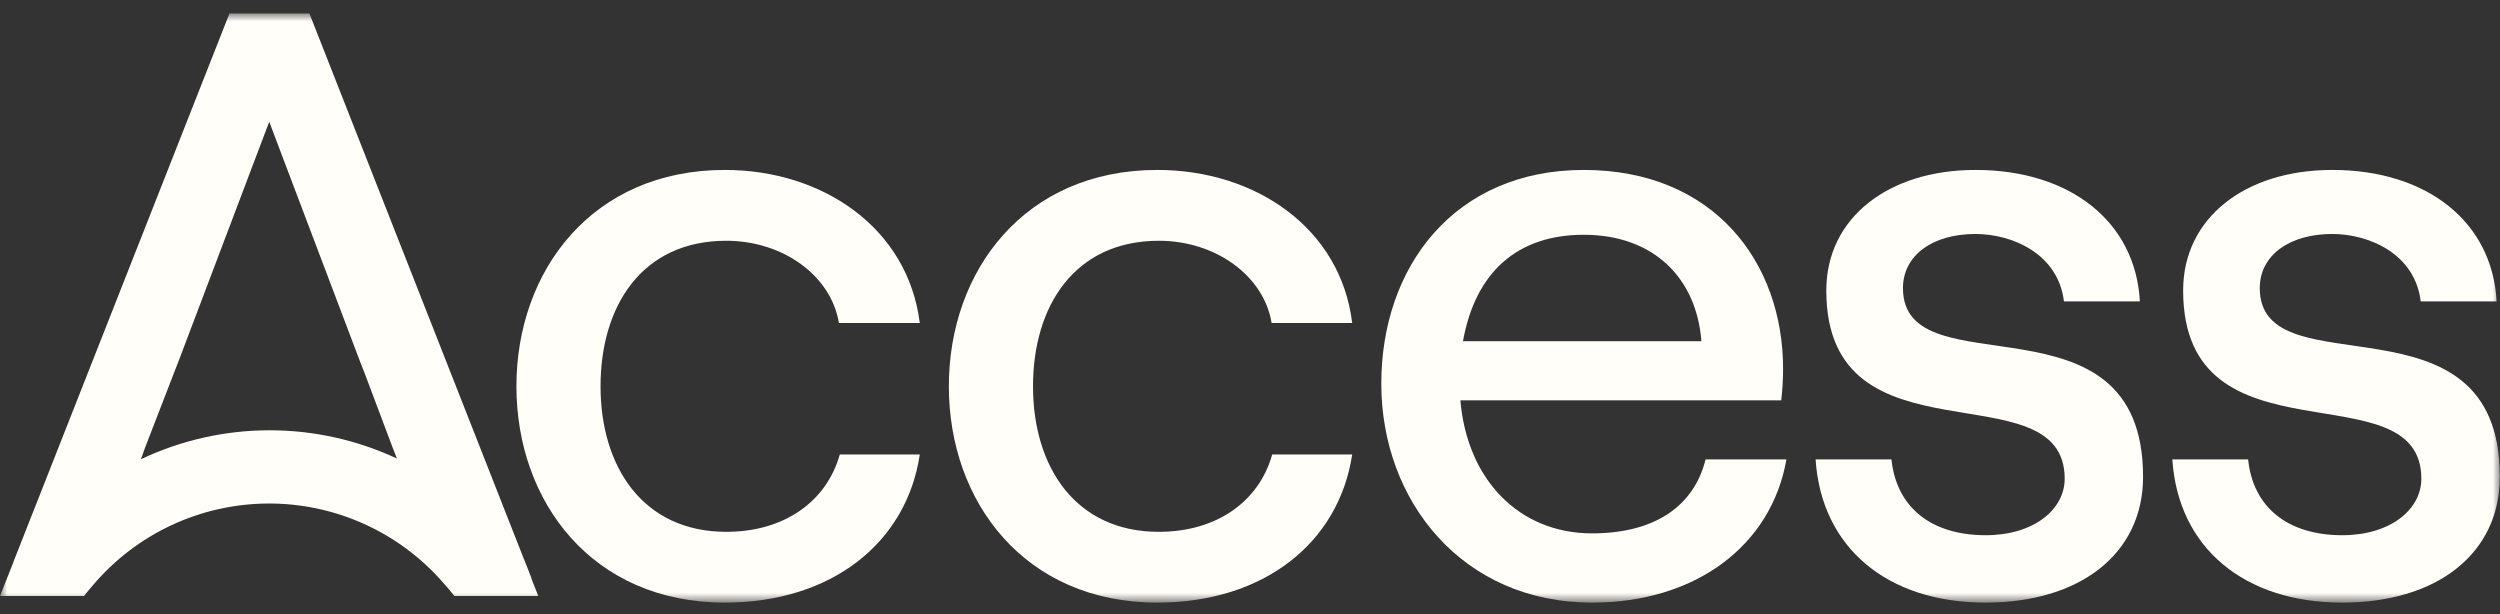
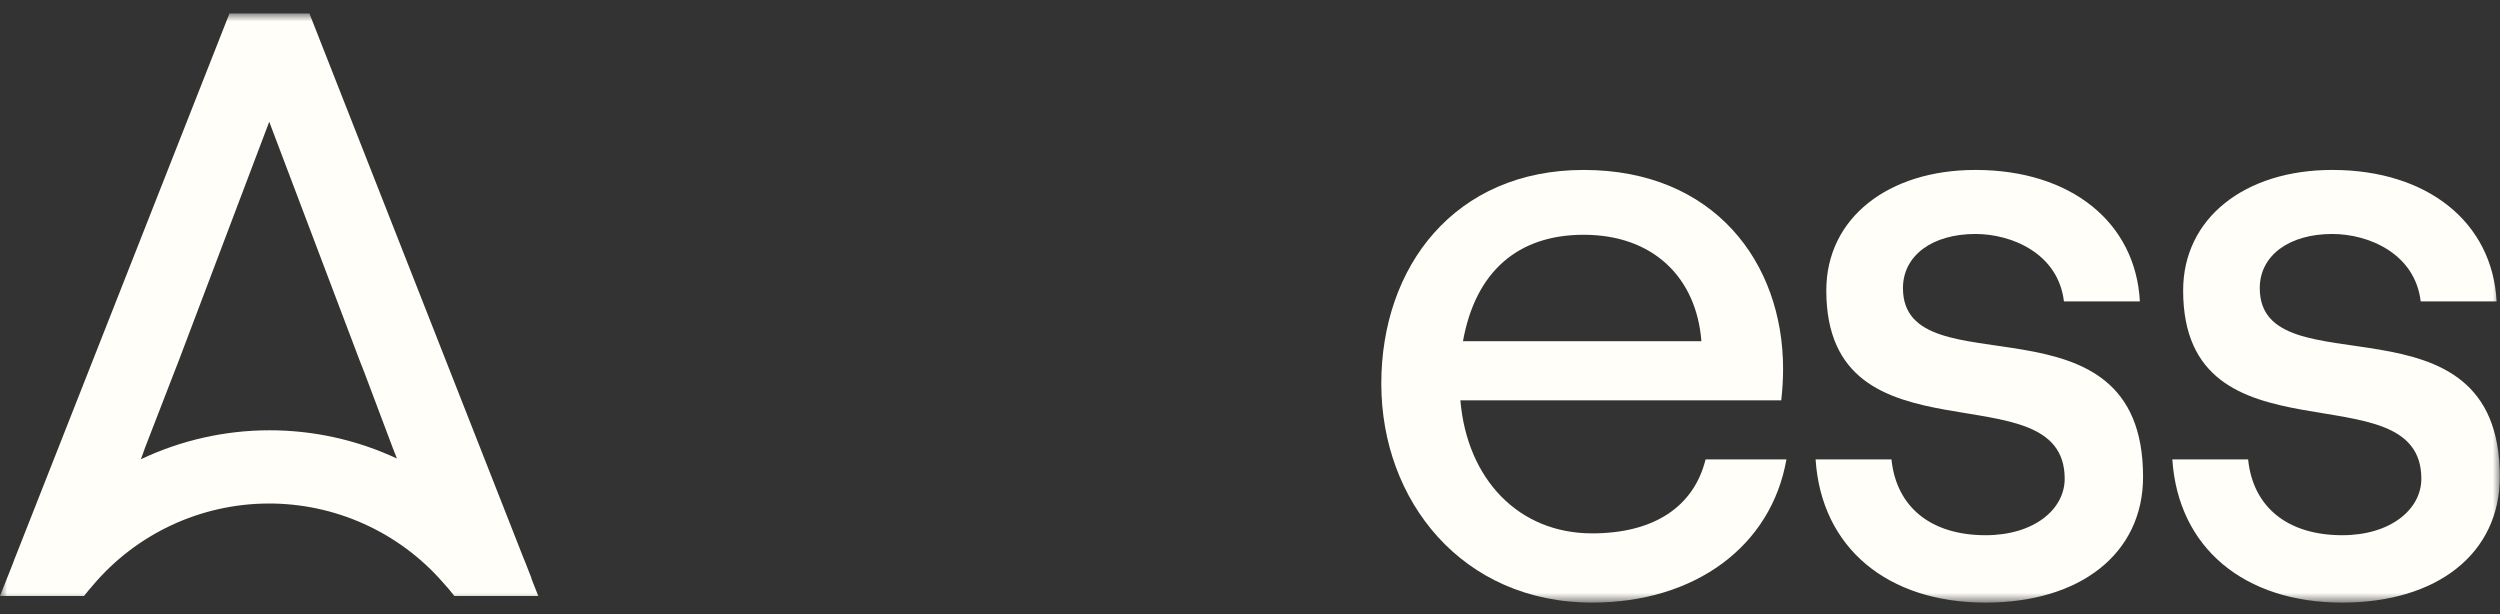
<svg xmlns="http://www.w3.org/2000/svg" width="175" height="43" viewBox="0 0 175 43" fill="none">
  <rect x="0" y="0" width="175" height="43" fill="#333333" stroke="none" />
  <mask id="mask0_57756_5795" style="mask-type:luminance" maskUnits="userSpaceOnUse" x="0" y="0" width="175" height="43">
    <path d="M175 0.943H0V42.185H175V0.943Z" fill="white" />
  </mask>
  <g mask="url(#mask0_57756_5795)">
-     <path d="M50.834 16.853C54.815 16.853 58.181 19.297 58.723 22.61H64.384C63.561 15.977 57.61 11.896 50.739 11.896C41.461 11.896 36.15 18.948 36.15 27.041C36.15 35.133 41.461 42.182 50.739 42.182C58.209 42.182 63.467 37.993 64.384 31.813H58.786C57.852 35.13 54.878 37.228 50.841 37.228C45.016 37.228 42.038 32.689 42.038 27.041C42.038 21.392 44.956 16.853 50.834 16.853Z" fill="#FFFEF8" />
-     <path d="M81.124 16.853C85.085 16.853 88.471 19.297 89.013 22.61H94.653C93.852 15.977 87.897 11.896 81.009 11.896C71.734 11.896 66.42 18.948 66.42 27.041C66.42 35.133 71.734 42.182 81.009 42.182C88.478 42.182 93.719 37.993 94.653 31.813H89.055C88.125 35.13 85.148 37.228 81.114 37.228C75.289 37.228 72.311 32.689 72.311 27.041C72.311 21.392 75.243 16.853 81.124 16.853Z" fill="#FFFEF8" />
    <path d="M111.445 37.336C106.316 37.336 102.698 33.562 102.226 28.025H124.687C124.771 27.293 124.814 26.556 124.816 25.819C124.816 18.365 119.974 11.896 110.86 11.896C101.824 11.896 96.691 18.658 96.691 26.856C96.691 35.053 102.352 42.182 111.445 42.182C118.679 42.182 123.99 38.212 125.05 32.159H119.39C118.568 35.475 115.775 37.336 111.445 37.336ZM110.86 16.434C115.702 16.434 118.749 19.405 119.099 23.884H102.408C103.283 19.004 106.26 16.434 110.86 16.434Z" fill="#FFFEF8" />
    <path d="M133.207 20.17C133.207 17.89 135.253 16.378 138.284 16.378C140.806 16.378 144.073 17.729 144.476 21.099H149.791C149.496 15.558 144.952 11.896 138.284 11.896C132.168 11.896 127.841 15.268 127.841 20.33C127.841 32.853 144.528 25.689 144.528 33.51C144.528 35.657 142.377 37.465 138.997 37.465C135.198 37.465 132.752 35.531 132.402 32.159H127.092C127.494 38.338 132.112 42.182 138.986 42.182C145.634 42.182 150.015 38.74 150.015 33.381C150.021 19.988 133.207 27.439 133.207 20.17Z" fill="#FFFEF8" />
    <path d="M158.183 20.17C158.183 17.89 160.229 16.378 163.26 16.378C165.778 16.378 169.049 17.729 169.449 21.099H174.763C174.472 15.558 169.924 11.896 163.26 11.896C157.141 11.896 152.82 15.268 152.82 20.33C152.82 32.853 169.494 25.689 169.494 33.51C169.494 35.657 167.339 37.465 163.962 37.465C160.16 37.465 157.715 35.531 157.368 32.159H152.064C152.467 38.338 157.085 42.182 163.959 42.182C170.607 42.182 174.986 38.74 174.986 33.381C175.001 19.988 158.183 27.439 158.183 20.17Z" fill="#FFFEF8" />
    <path d="M37.193 40.443L37.144 40.321L36.759 39.337L36.668 39.12L36.539 38.792L21.659 0.943H16.062L1.144 38.813L1.004 39.162L0.931 39.364L0.658 40.063L0.465 40.544L0 41.718H5.881C6.084 41.459 6.294 41.204 6.511 40.96C8.013 39.184 9.883 37.754 11.992 36.768C14.1 35.782 16.398 35.262 18.727 35.246C21.055 35.23 23.36 35.717 25.483 36.674C27.605 37.63 29.494 39.034 31.021 40.789C31.294 41.086 31.557 41.396 31.805 41.718H37.679L37.214 40.538L37.193 40.443ZM18.857 30.12C15.744 30.123 12.671 30.816 9.859 32.148L10.006 31.757L10.153 31.338L12.199 26.052L12.472 25.354L18.846 8.523L25.217 25.344L25.494 26.042L27.484 31.328L27.649 31.747L27.782 32.096C24.988 30.792 21.941 30.117 18.857 30.12Z" fill="#FFFEF8" />
  </g>
</svg>